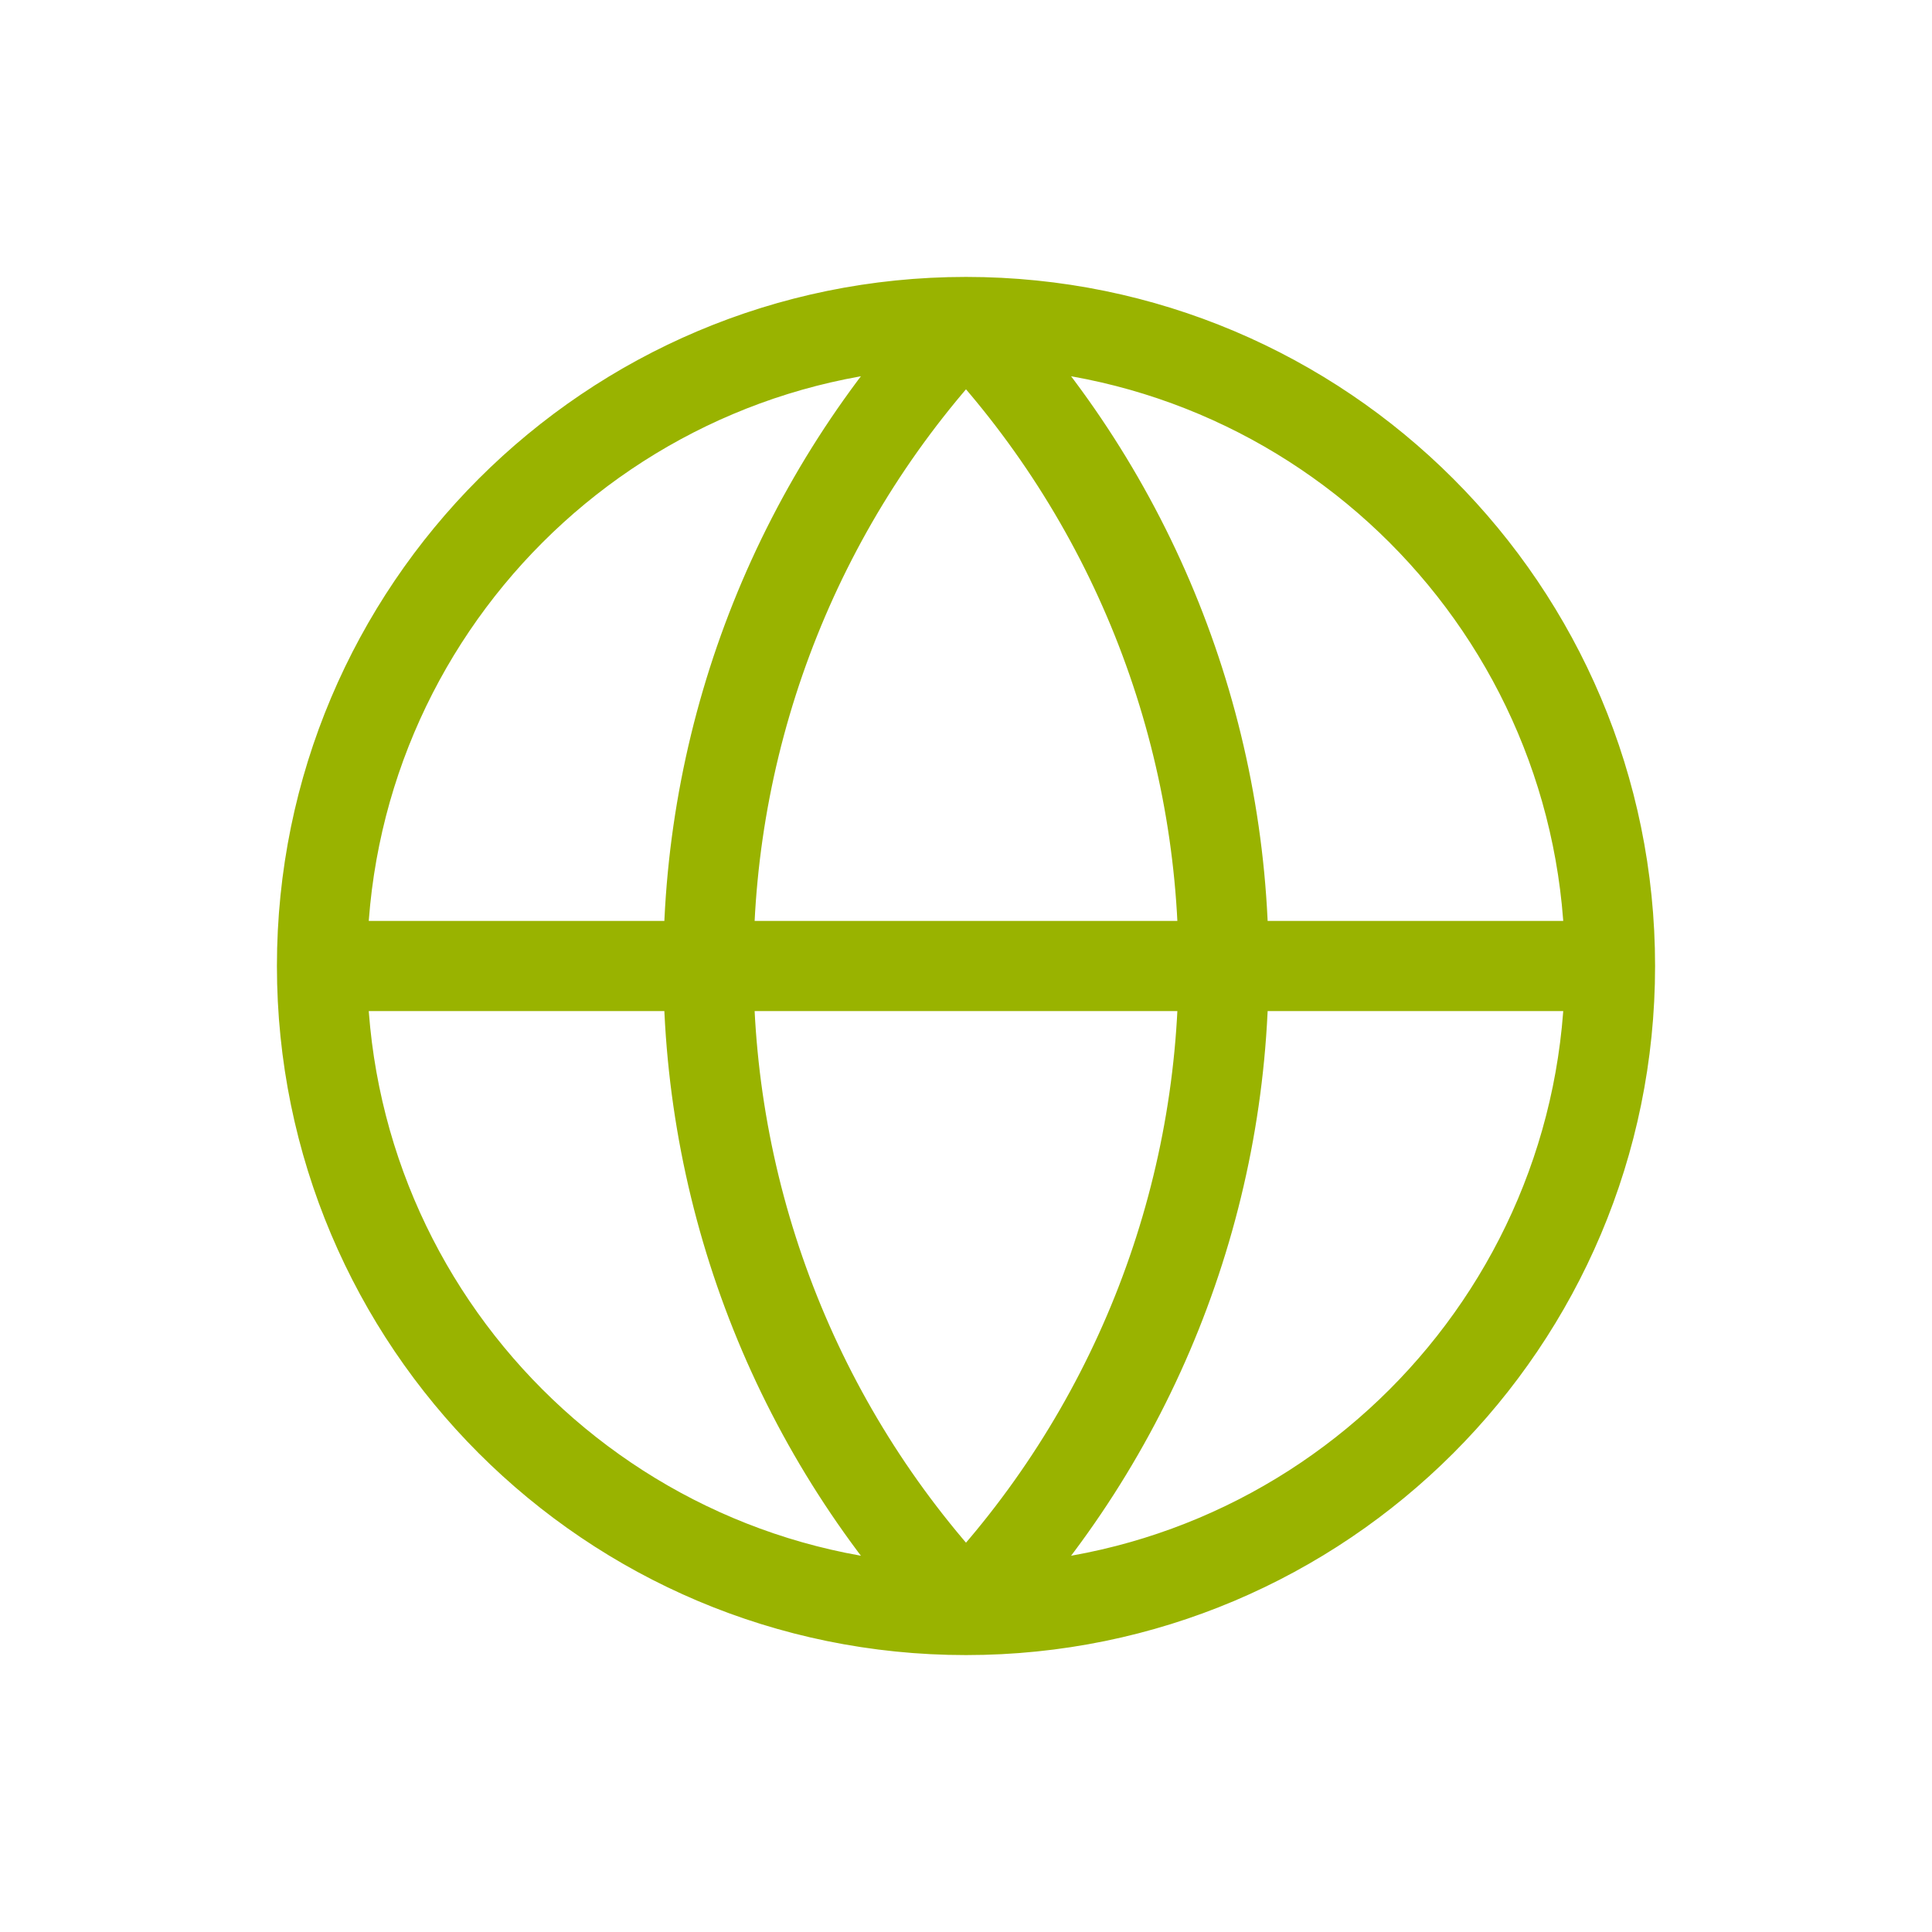
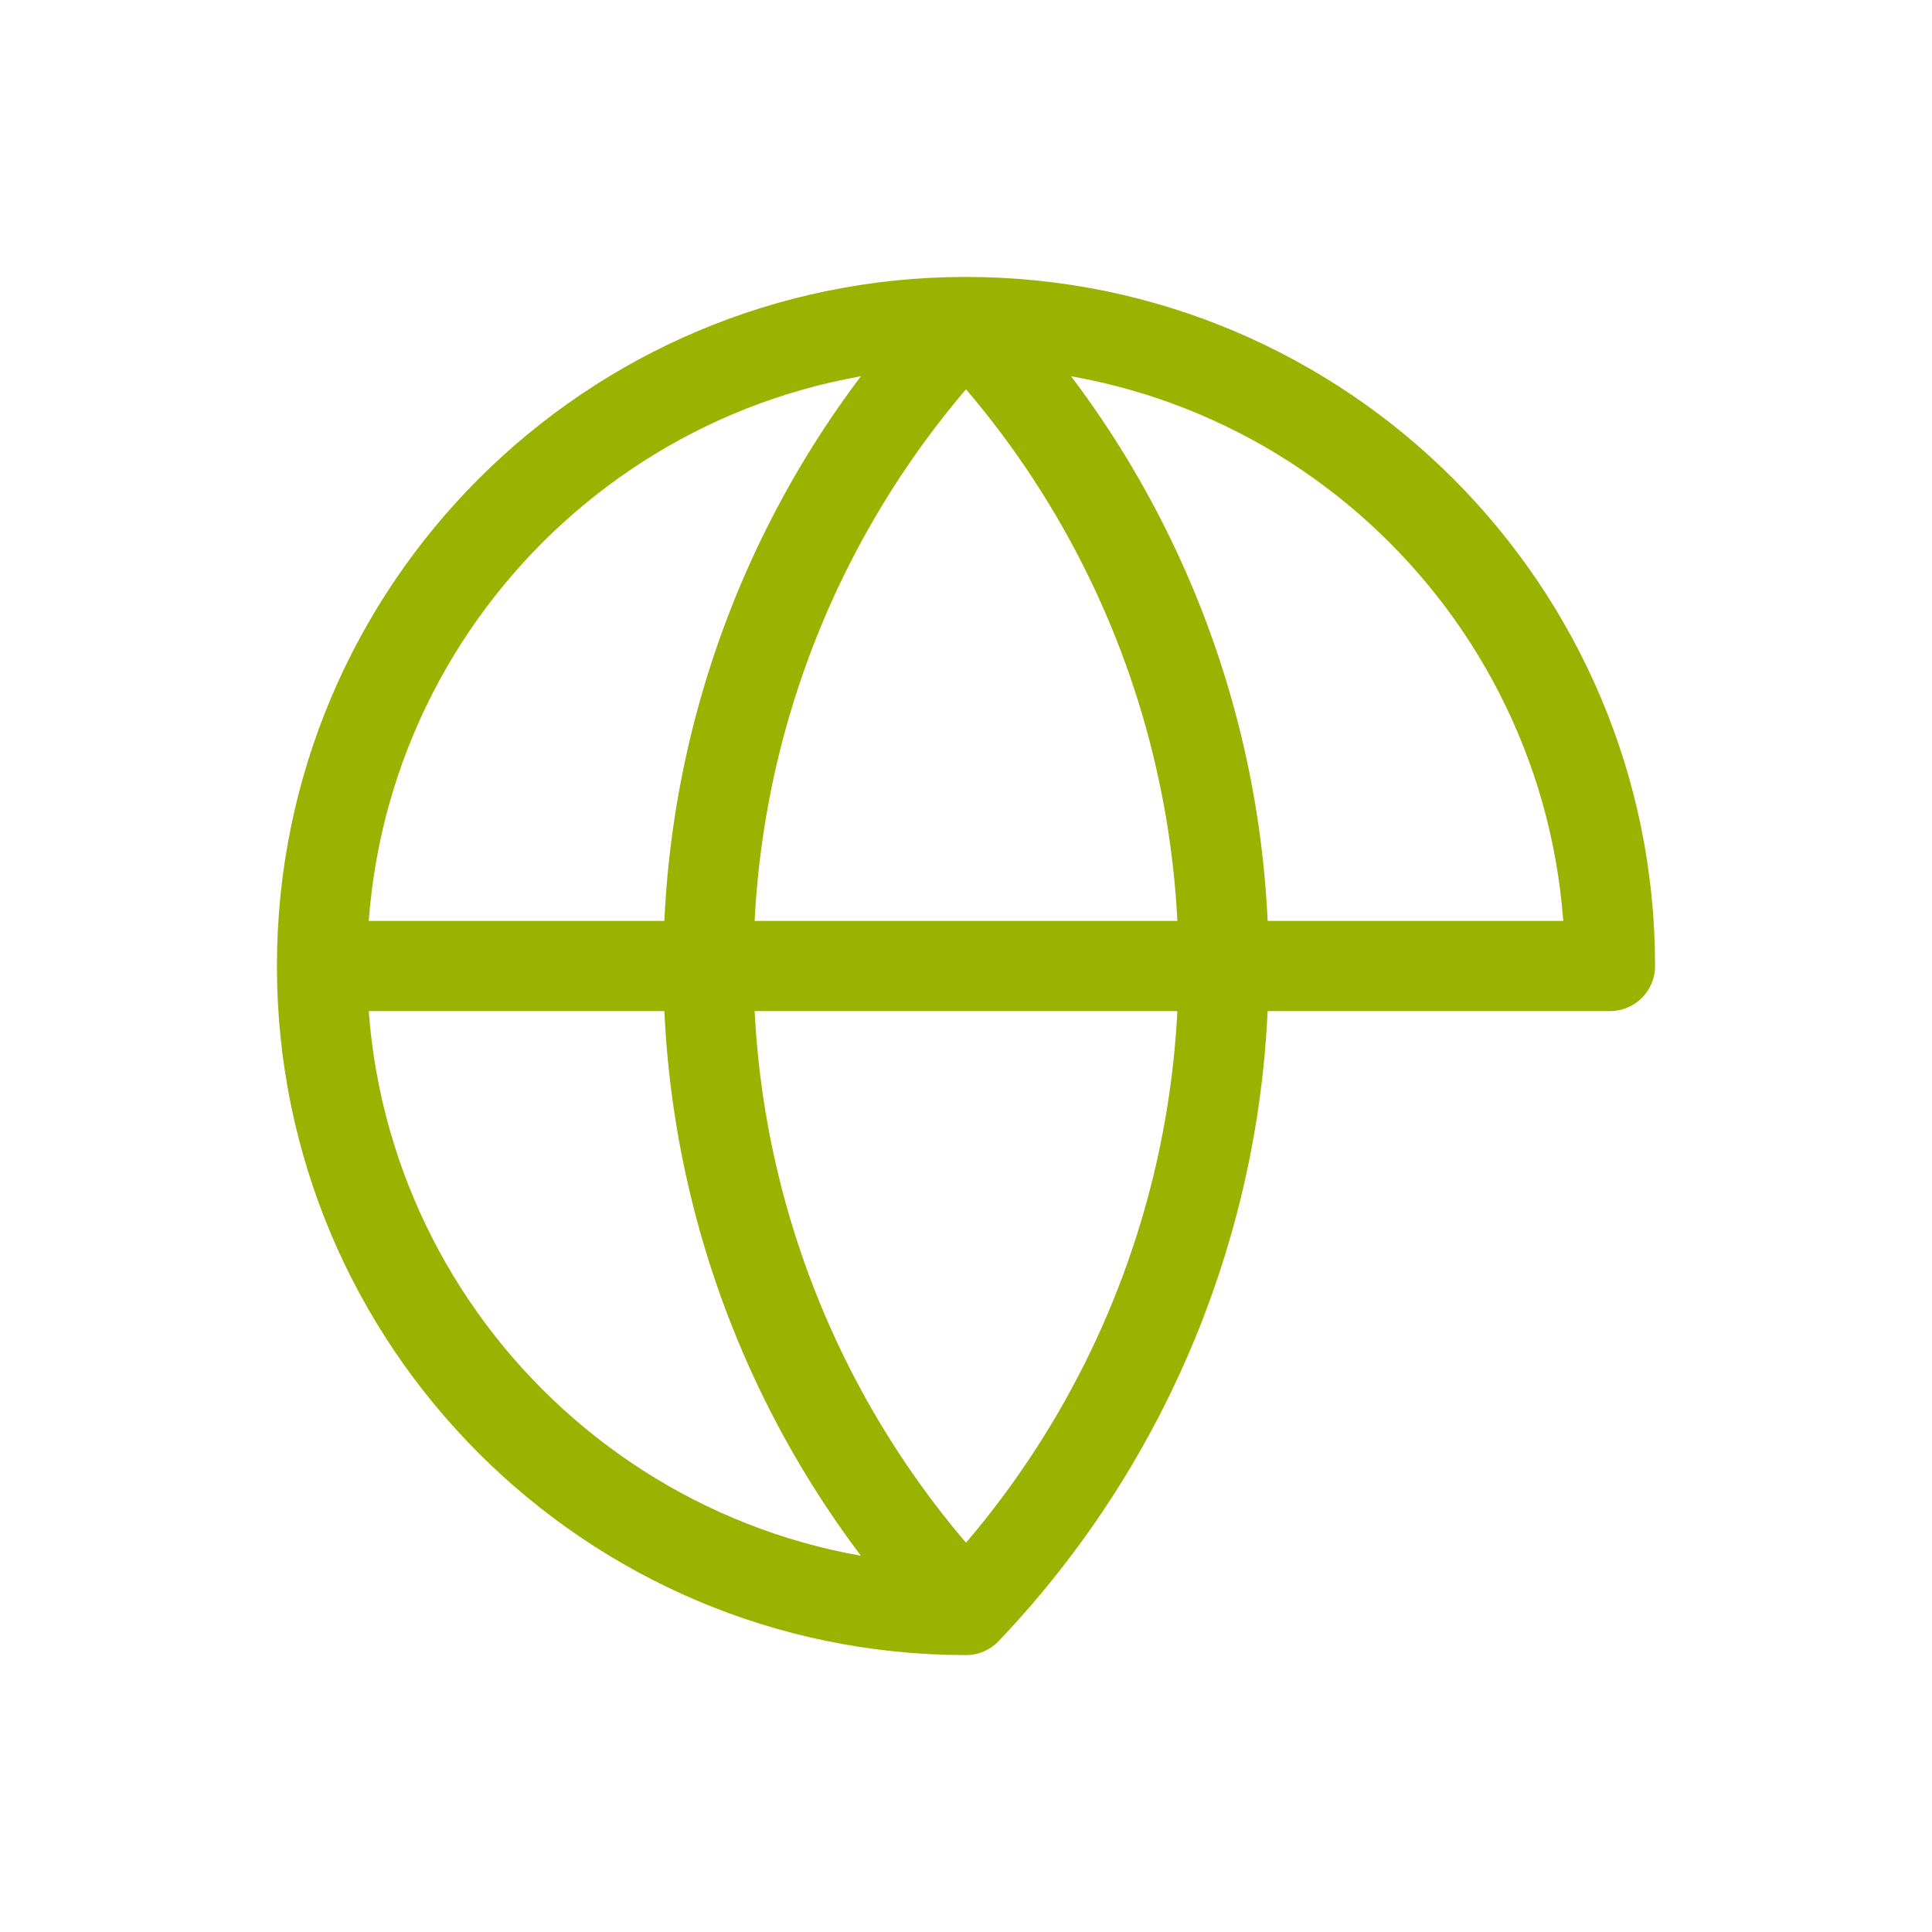
<svg xmlns="http://www.w3.org/2000/svg" width="30" height="30" viewBox="0 0 30 30" fill="none">
-   <path d="M25 15C25 20.523 20.523 25 15 25M25 15C25 9.477 20.523 5 15 5M25 15H5M15 25C9.477 25 5 20.523 5 15M15 25C12.432 22.304 11 18.723 11 15C11 11.277 12.432 7.696 15 5M15 25C17.568 22.304 19 18.723 19 15C19 11.277 17.568 7.696 15 5M5 15C5 9.477 9.477 5 15 5" stroke="#99B300" stroke-width="1.4" stroke-linecap="round" stroke-linejoin="round" />
+   <path d="M25 15M25 15C25 9.477 20.523 5 15 5M25 15H5M15 25C9.477 25 5 20.523 5 15M15 25C12.432 22.304 11 18.723 11 15C11 11.277 12.432 7.696 15 5M15 25C17.568 22.304 19 18.723 19 15C19 11.277 17.568 7.696 15 5M5 15C5 9.477 9.477 5 15 5" stroke="#99B300" stroke-width="1.4" stroke-linecap="round" stroke-linejoin="round" />
</svg>